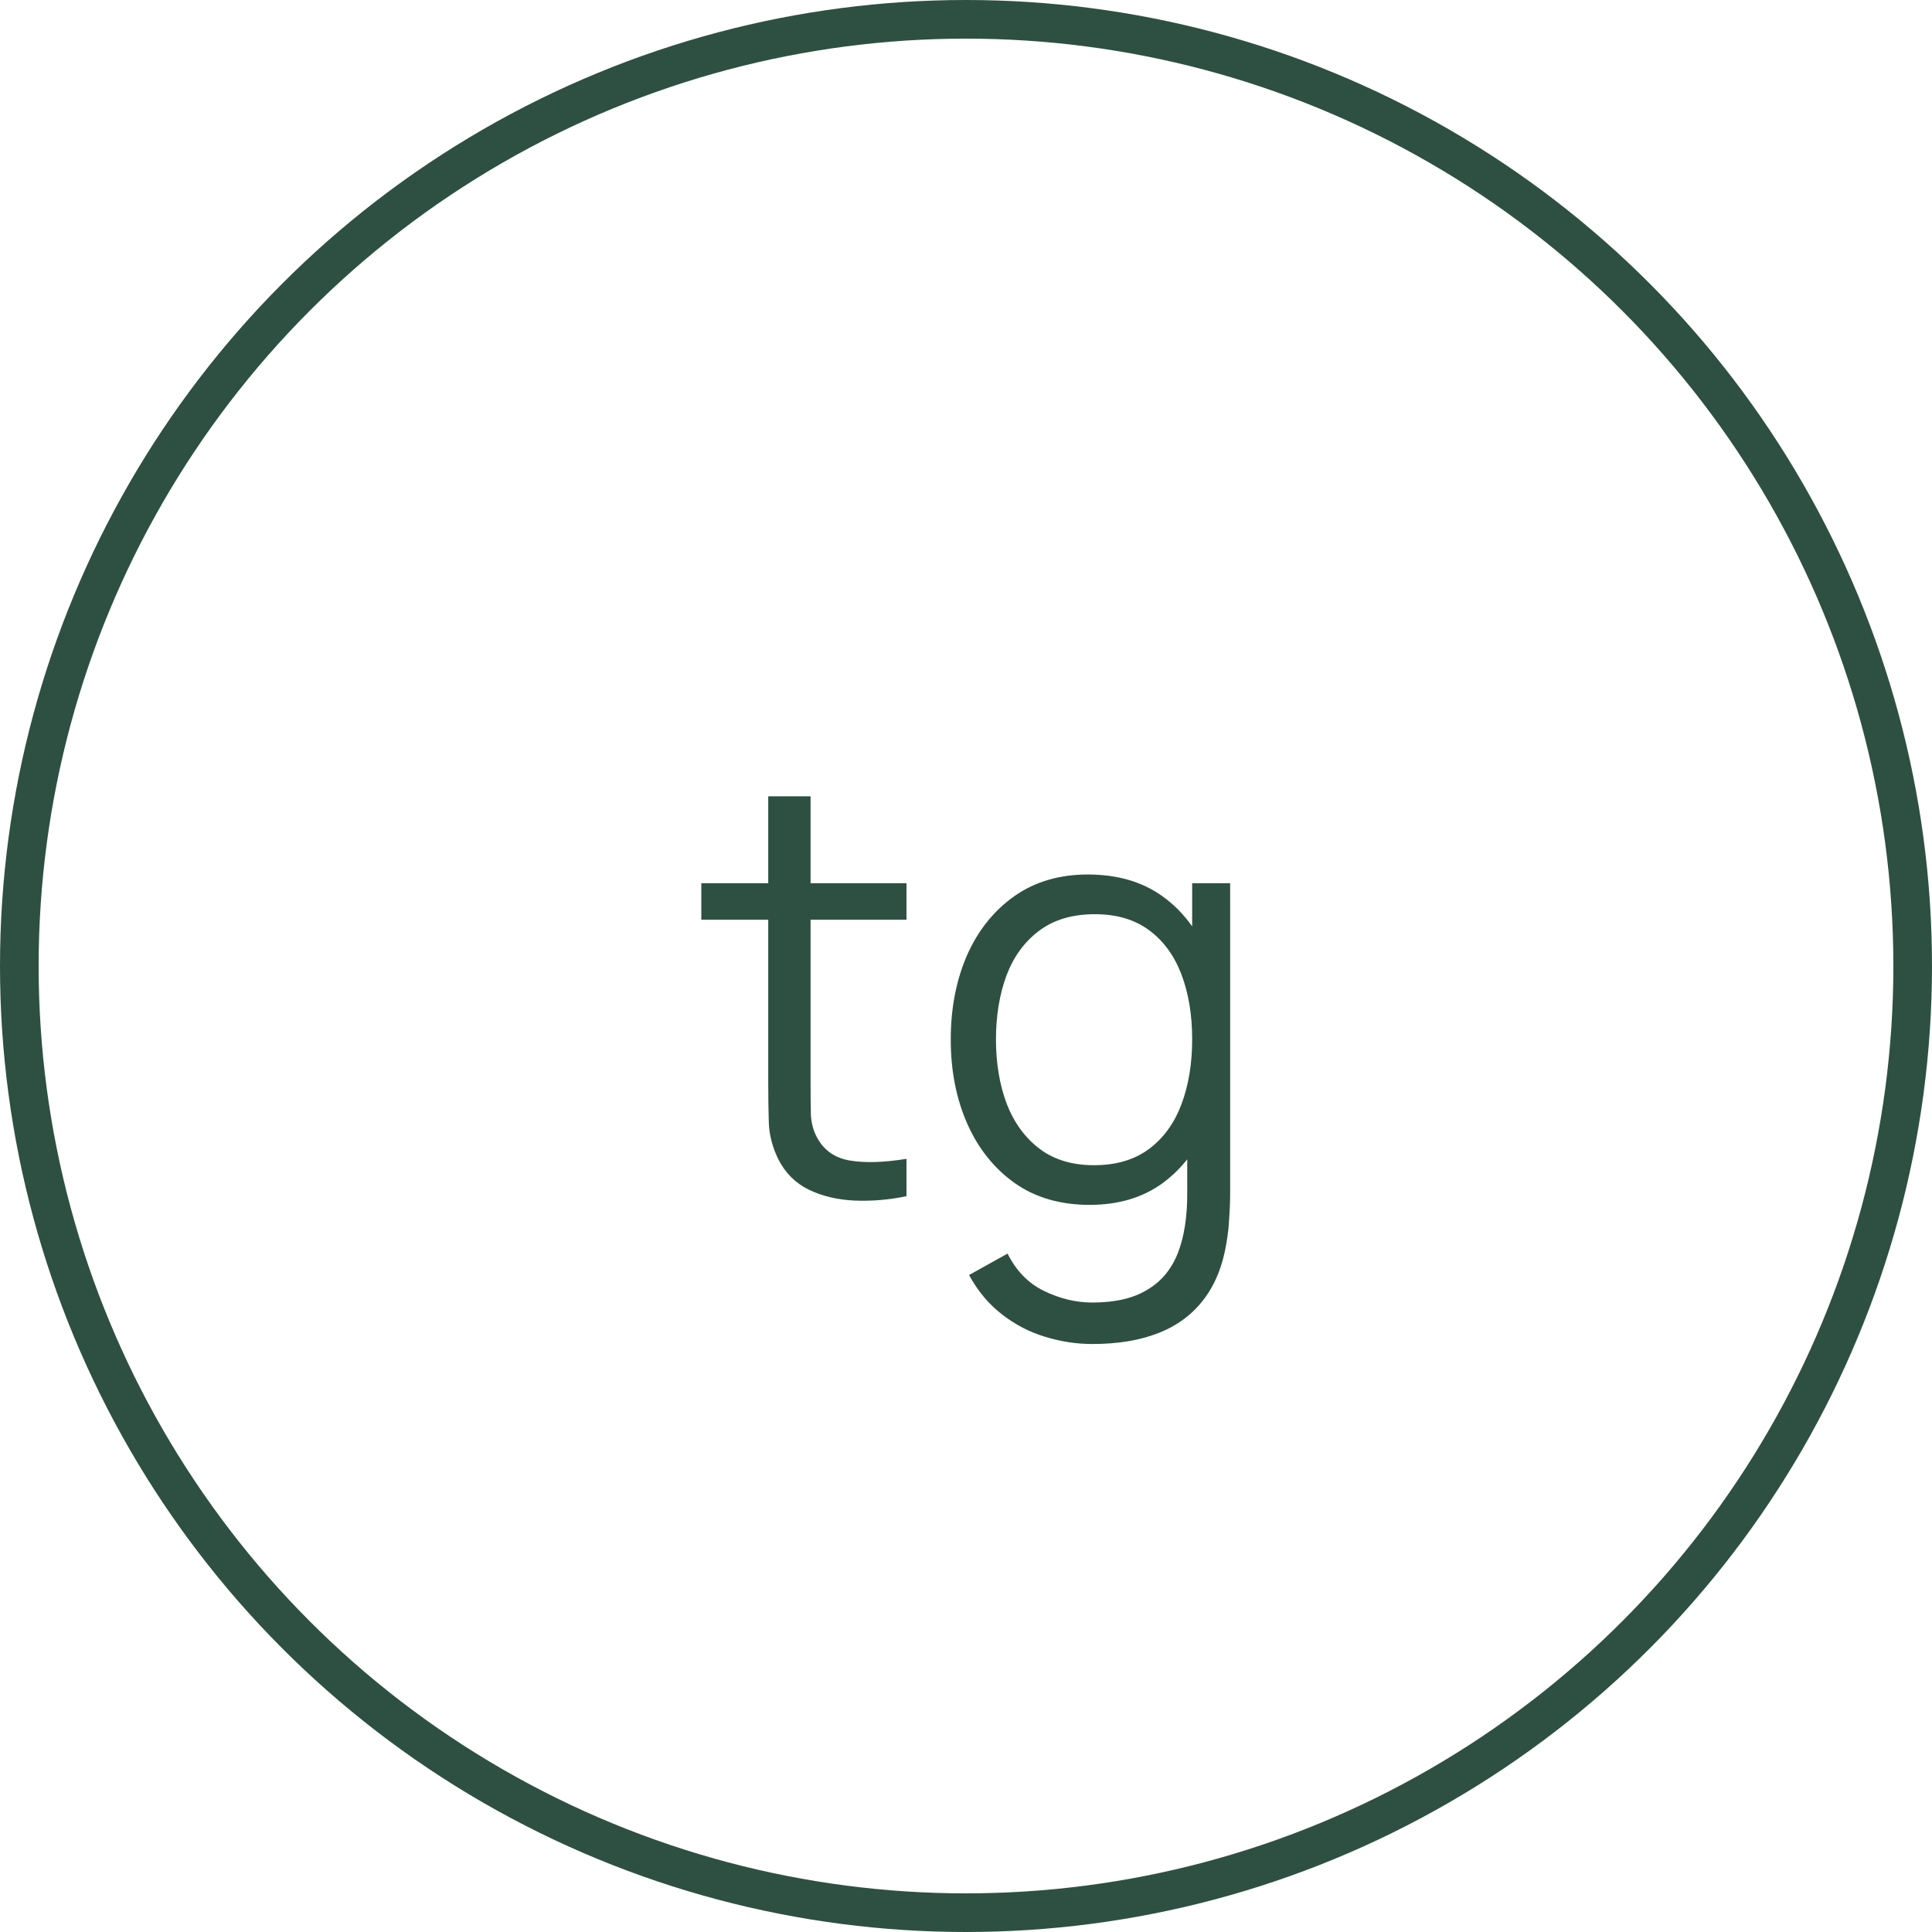
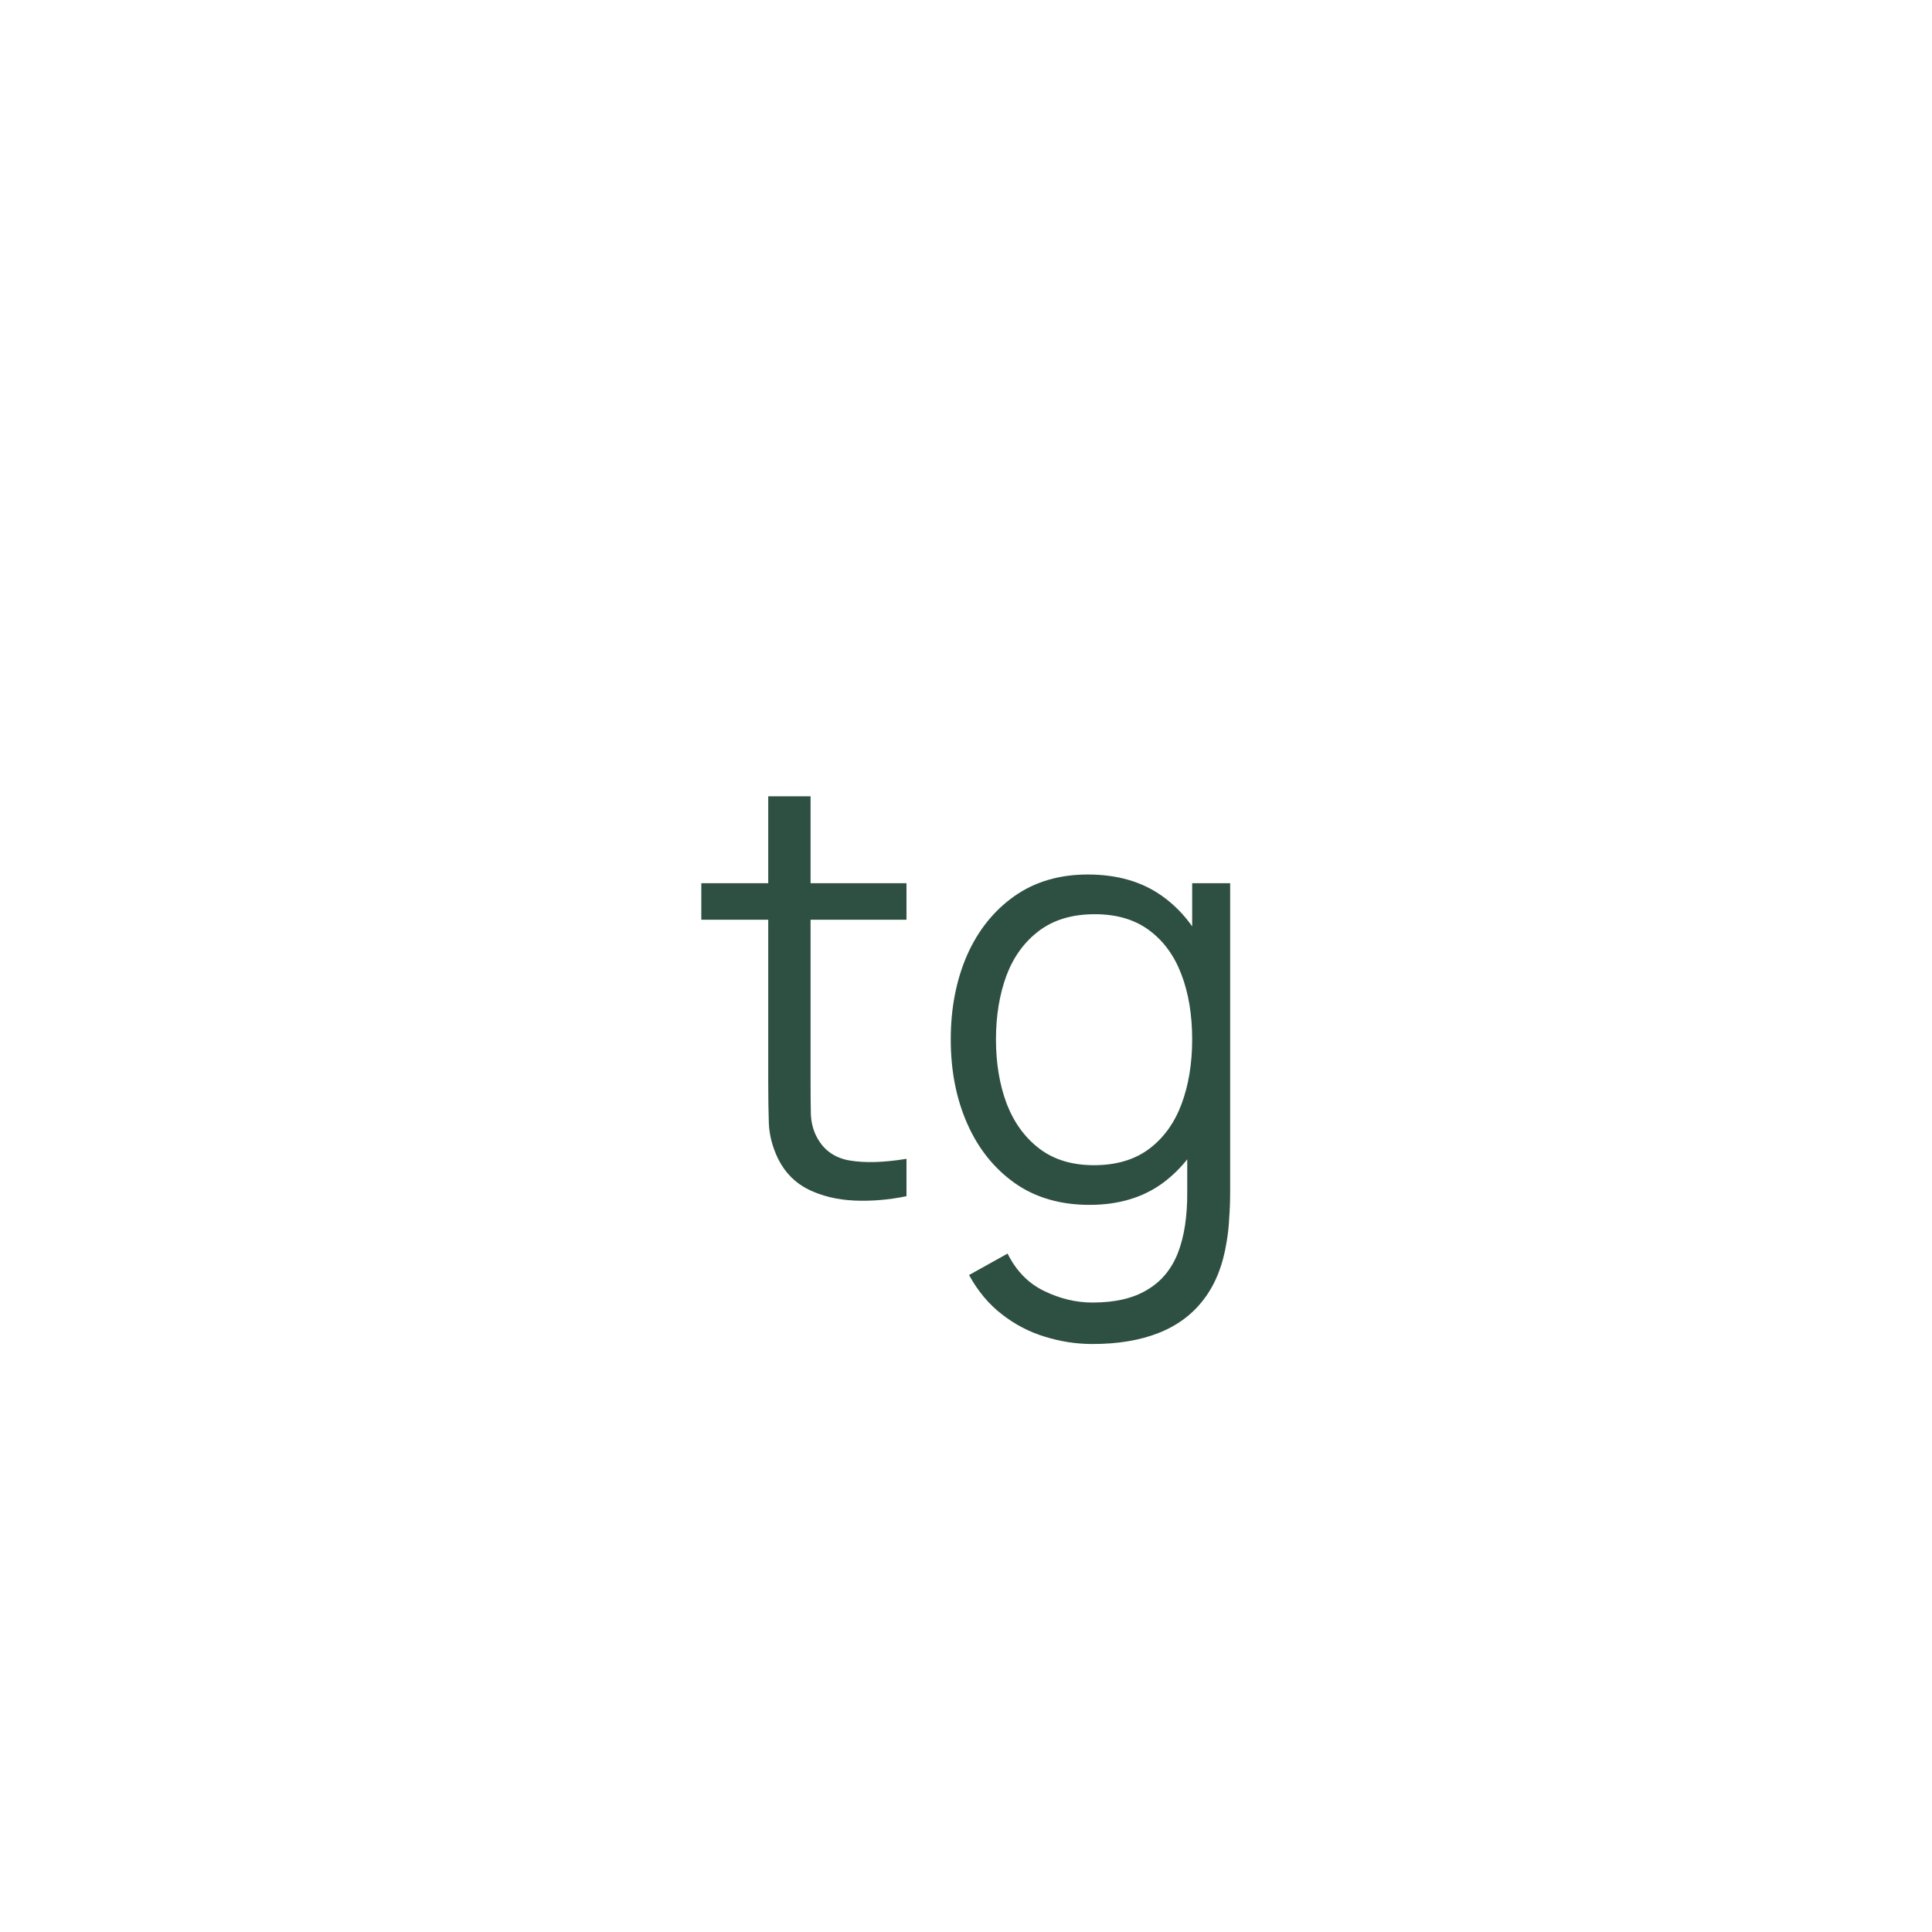
<svg xmlns="http://www.w3.org/2000/svg" width="47" height="47" viewBox="0 0 47 47" fill="none">
-   <circle cx="23.5" cy="23.5" r="23.03" stroke="#2E5042" stroke-width="0.94" />
  <path d="M22.052 29.1C21.625 29.189 21.202 29.224 20.783 29.206C20.37 29.187 19.998 29.098 19.669 28.938C19.345 28.778 19.098 28.529 18.929 28.191C18.793 27.909 18.718 27.624 18.704 27.337C18.694 27.046 18.689 26.715 18.689 26.343V19.371H19.719V26.301C19.719 26.621 19.721 26.889 19.726 27.105C19.735 27.316 19.785 27.504 19.874 27.669C20.043 27.984 20.311 28.172 20.678 28.233C21.049 28.294 21.507 28.28 22.052 28.191V29.1ZM17.061 22.374V21.486H22.052V22.374H17.061ZM26.577 32.696C26.187 32.696 25.801 32.637 25.421 32.519C25.045 32.406 24.697 32.225 24.377 31.976C24.058 31.732 23.79 31.412 23.574 31.018L24.511 30.496C24.723 30.919 25.019 31.222 25.399 31.405C25.785 31.593 26.177 31.687 26.577 31.687C27.127 31.687 27.571 31.584 27.909 31.377C28.252 31.175 28.502 30.874 28.657 30.475C28.812 30.075 28.887 29.577 28.882 28.98V26.95H29.002V21.486H29.926V28.994C29.926 29.21 29.919 29.417 29.904 29.615C29.895 29.817 29.874 30.014 29.841 30.207C29.752 30.776 29.566 31.243 29.284 31.61C29.007 31.976 28.64 32.249 28.184 32.428C27.733 32.606 27.197 32.696 26.577 32.696ZM26.506 29.311C25.797 29.311 25.19 29.135 24.688 28.783C24.185 28.425 23.799 27.944 23.531 27.337C23.263 26.731 23.129 26.047 23.129 25.286C23.129 24.529 23.261 23.848 23.524 23.241C23.792 22.635 24.175 22.156 24.673 21.803C25.172 21.451 25.768 21.274 26.464 21.274C27.178 21.274 27.78 21.448 28.269 21.796C28.758 22.144 29.127 22.621 29.376 23.227C29.63 23.829 29.756 24.515 29.756 25.286C29.756 26.043 29.632 26.727 29.383 27.337C29.134 27.944 28.767 28.425 28.283 28.783C27.799 29.135 27.207 29.311 26.506 29.311ZM26.612 28.346C27.153 28.346 27.599 28.214 27.952 27.951C28.304 27.688 28.567 27.326 28.741 26.865C28.915 26.4 29.002 25.873 29.002 25.286C29.002 24.689 28.915 24.163 28.741 23.707C28.567 23.246 28.304 22.887 27.952 22.628C27.604 22.37 27.164 22.24 26.633 22.24C26.088 22.24 25.637 22.374 25.28 22.642C24.922 22.91 24.657 23.274 24.483 23.735C24.314 24.195 24.229 24.712 24.229 25.286C24.229 25.864 24.316 26.386 24.49 26.851C24.669 27.312 24.934 27.676 25.287 27.944C25.639 28.212 26.081 28.346 26.612 28.346Z" fill="#2E5042" />
</svg>